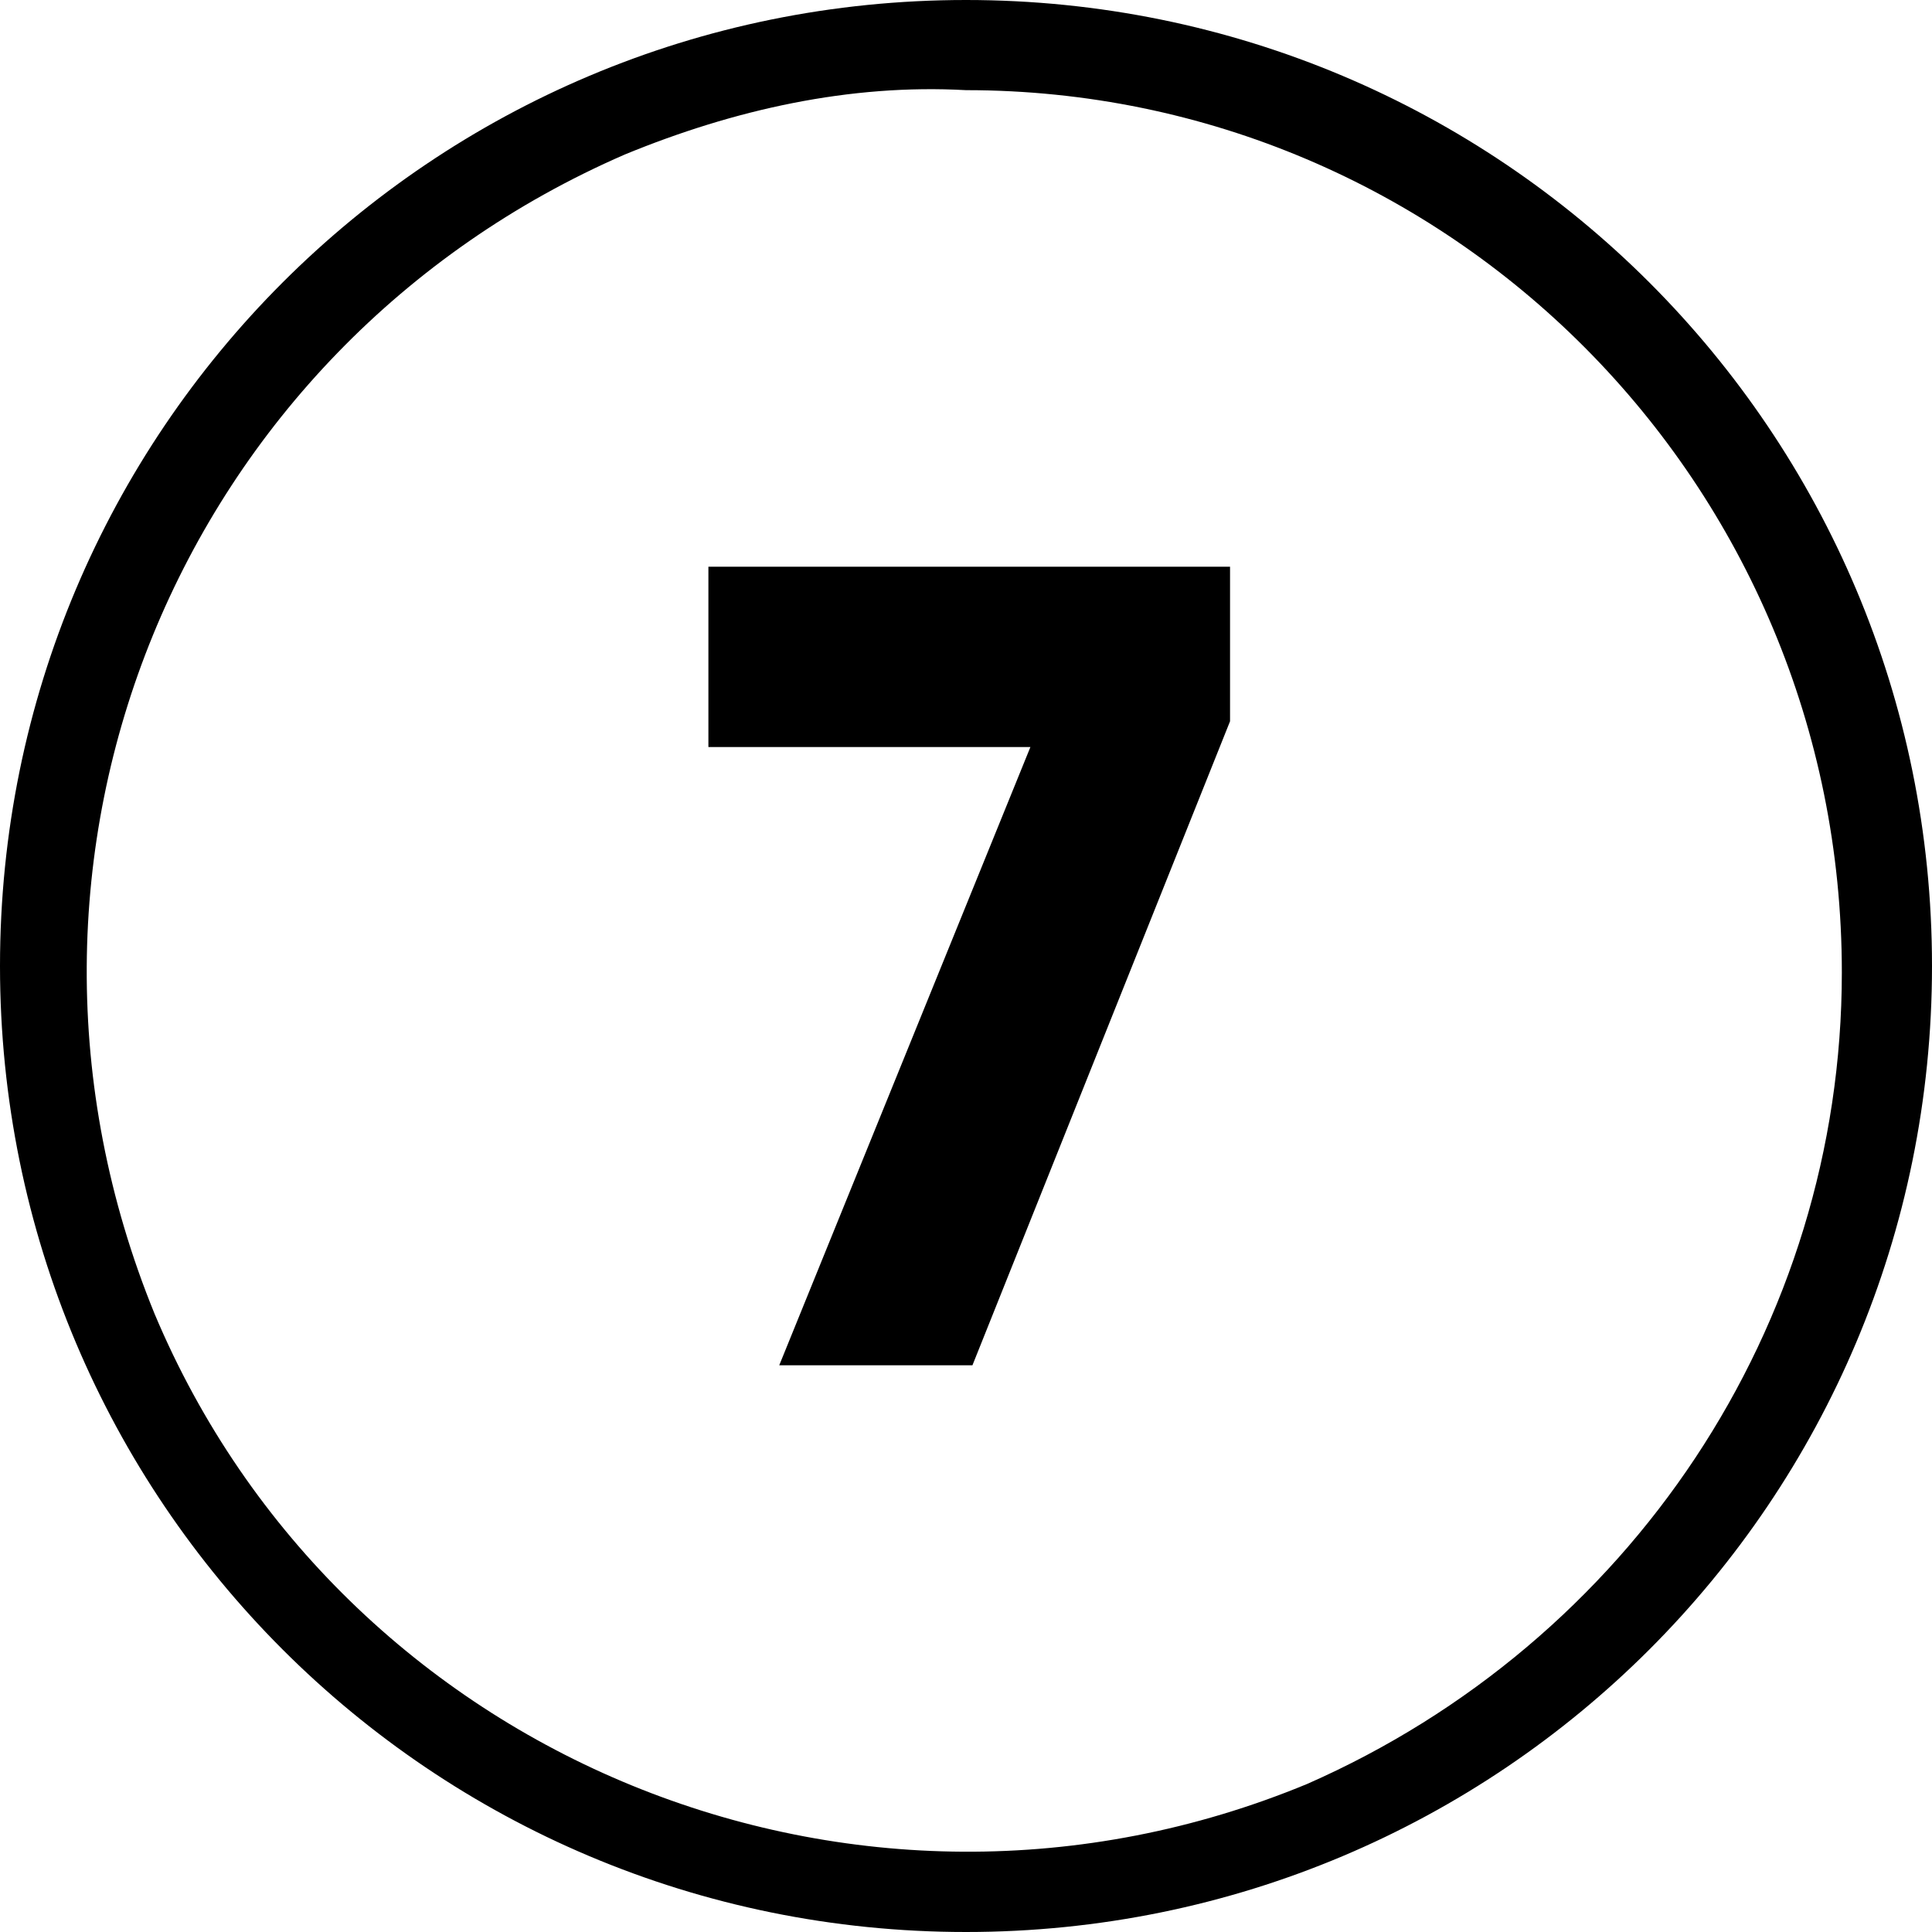
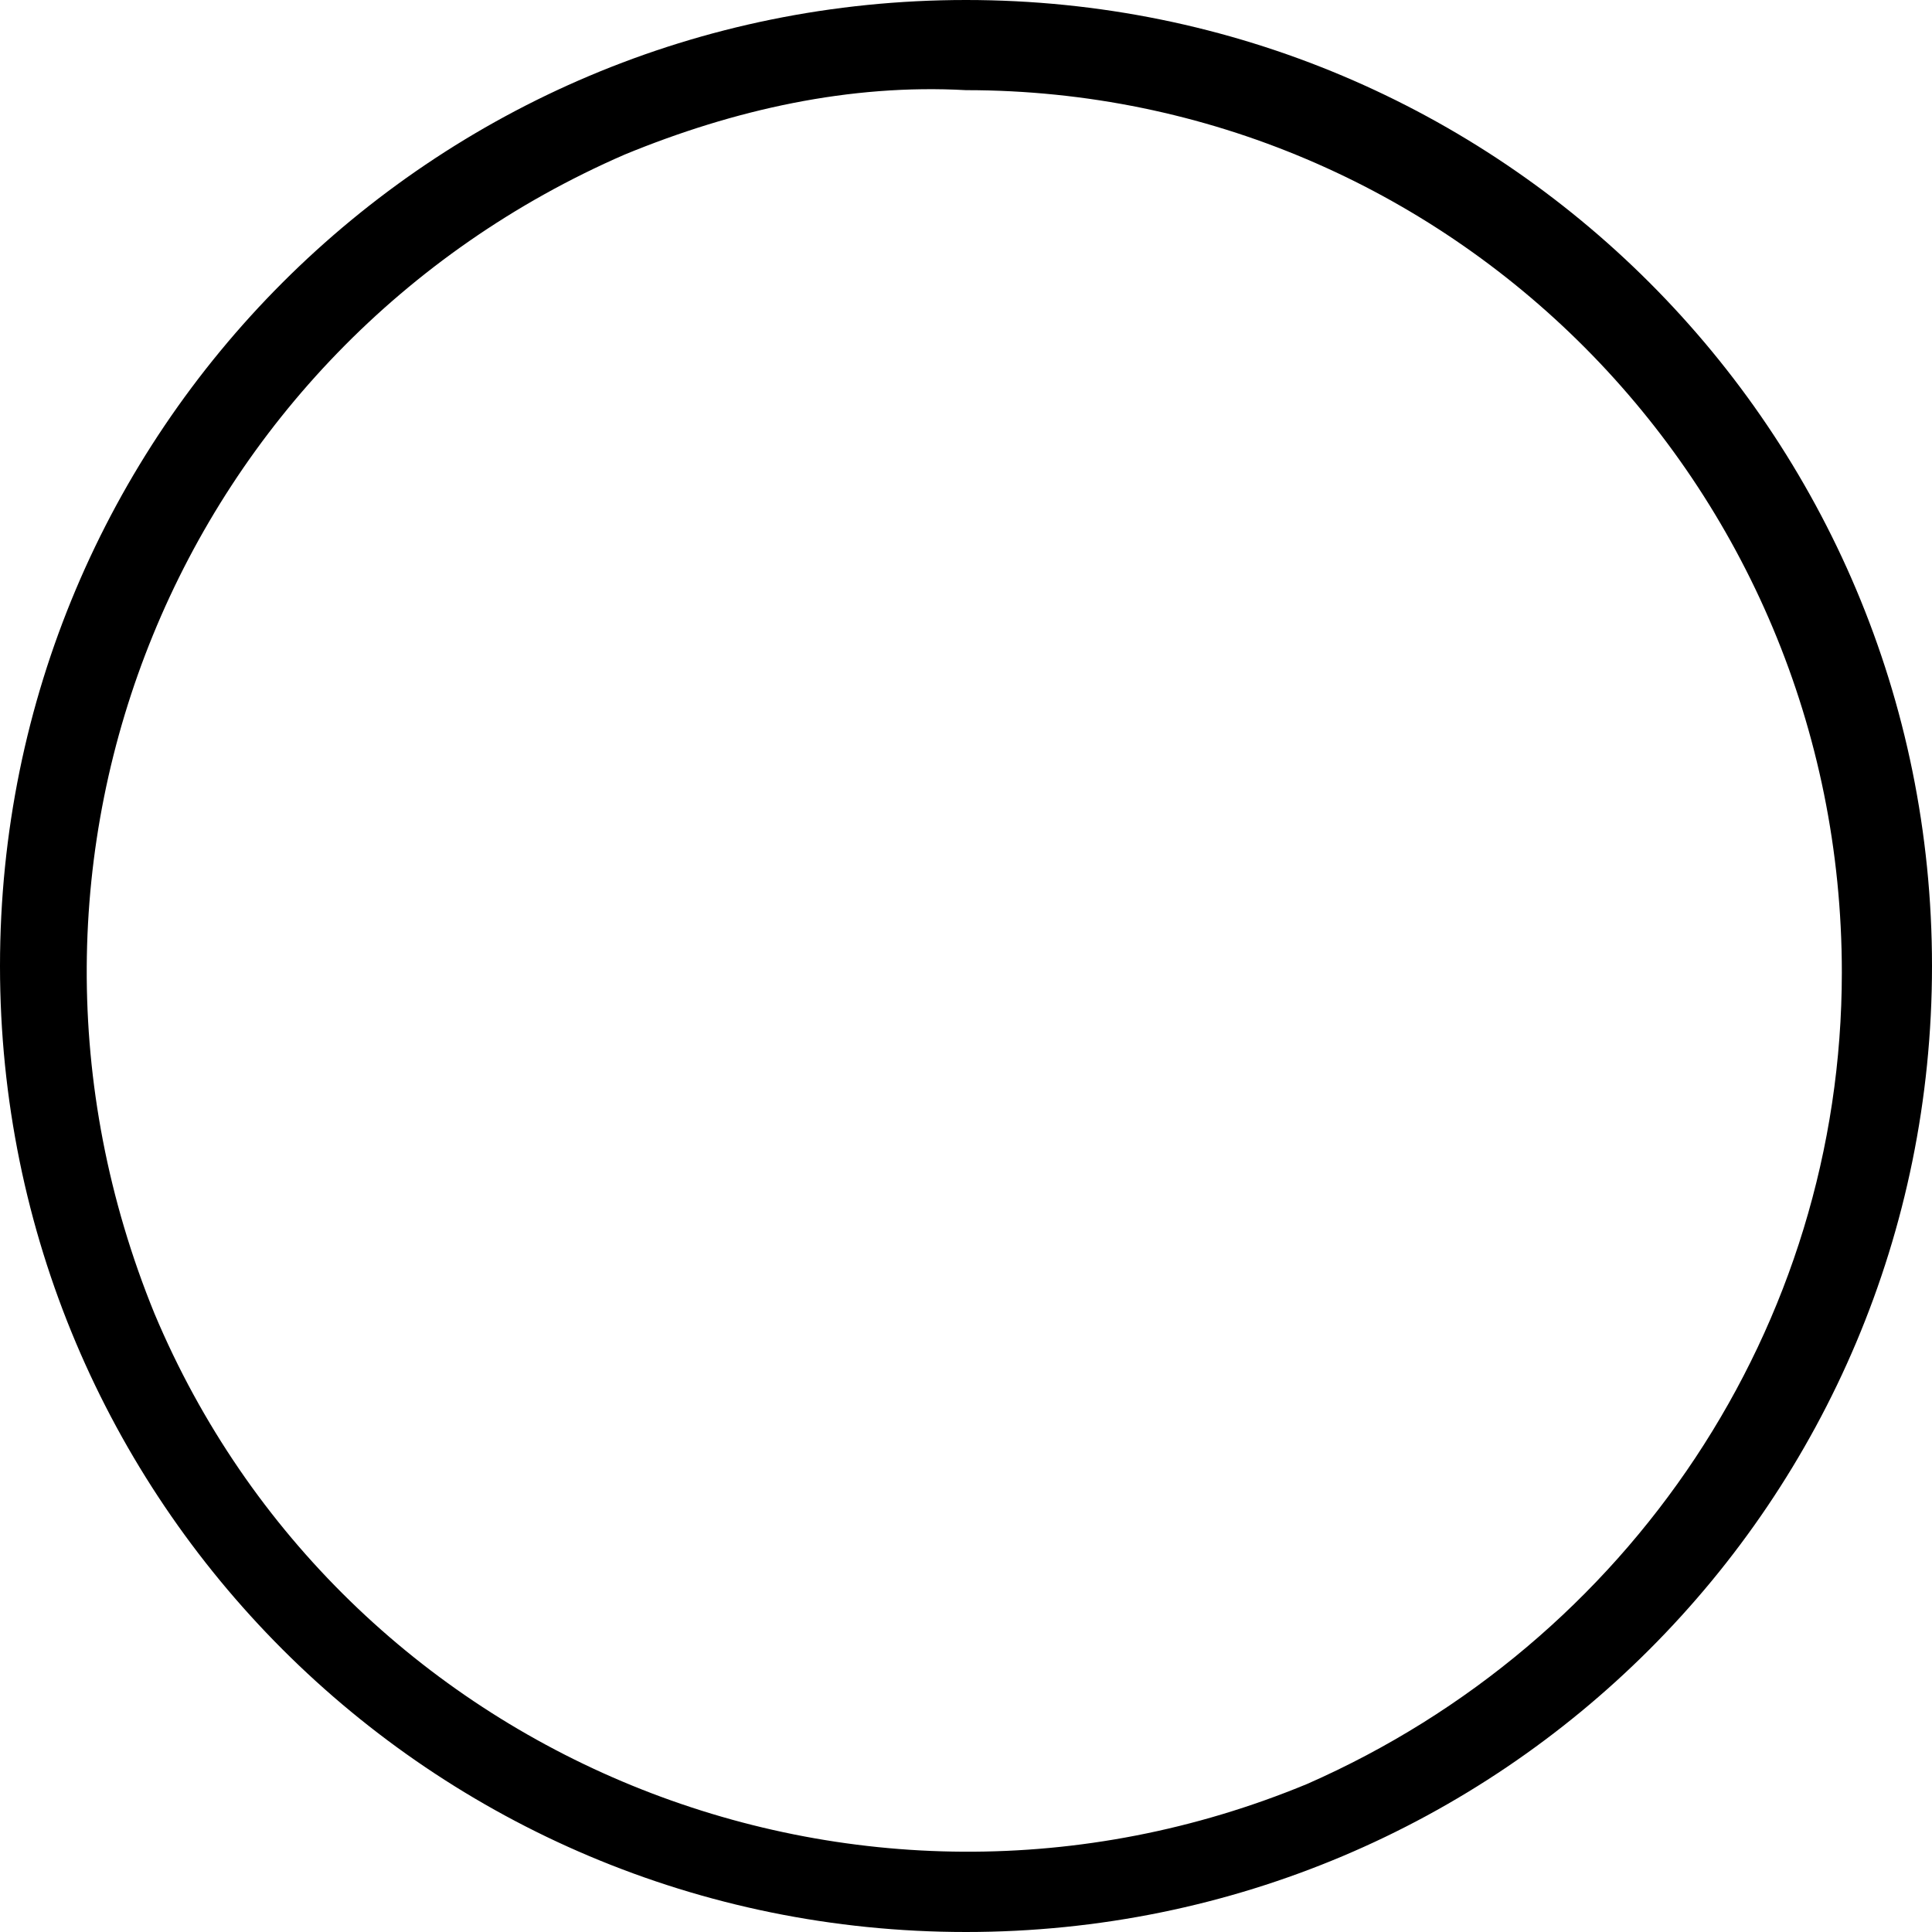
<svg xmlns="http://www.w3.org/2000/svg" version="1.1" id="Layer_1" x="0px" y="0px" viewBox="0 0 30 30" style="enable-background:new 0 0 30 30;" xml:space="preserve">
  <g id="Layer_2_00000108292511946032157530000003300067370152964252_">
    <g id="_08.number_7">
-       <path id="background" d="M15,1.4c7.5,0,13.6,6.1,13.6,13.7c0,5.5-3.3,10.4-8.3,12.6c-7,2.9-15-0.4-17.9-7.3    C-0.5,13.3,2.8,5.4,9.7,2.4C11.4,1.7,13.2,1.3,15,1.4 M15,0C6.7,0,0,6.7,0,15s6.7,15,15,15s15-6.7,15-15S23.3,0,15,0L15,0z" />
-       <path d="M19.1,8.8v2.4l-4,10h-3l3.9-9.6h-5V8.8H19.1z" />
+       <path id="background" d="M15,1.4c7.5,0,13.6,6.1,13.6,13.7c0,5.5-3.3,10.4-8.3,12.6c-7,2.9-15-0.4-17.9-7.3    C-0.5,13.3,2.8,5.4,9.7,2.4C11.4,1.7,13.2,1.3,15,1.4 M15,0C6.7,0,0,6.7,0,15s6.7,15,15,15s15-6.7,15-15S23.3,0,15,0L15,0" />
    </g>
  </g>
</svg>